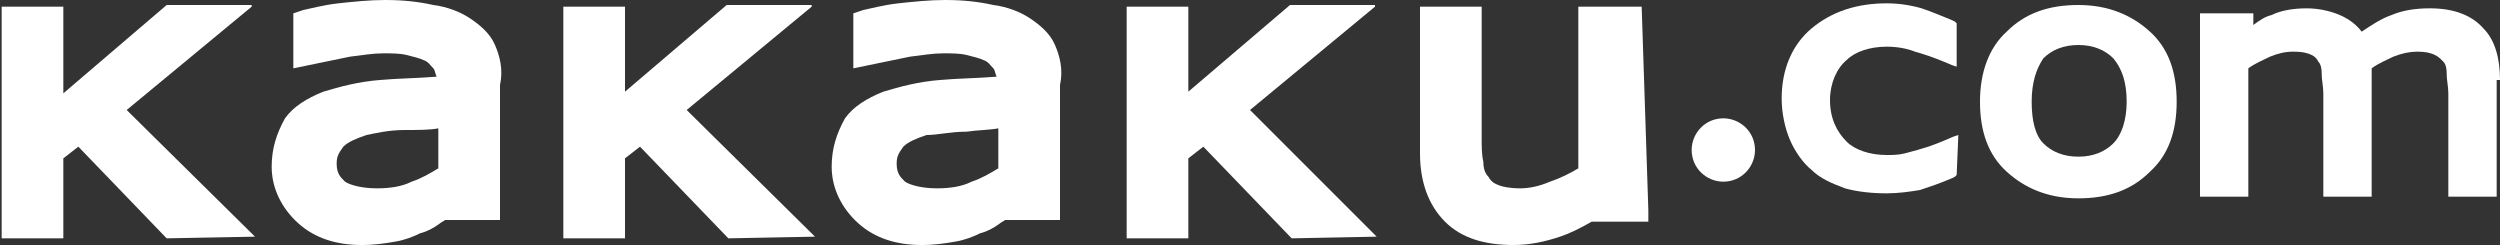
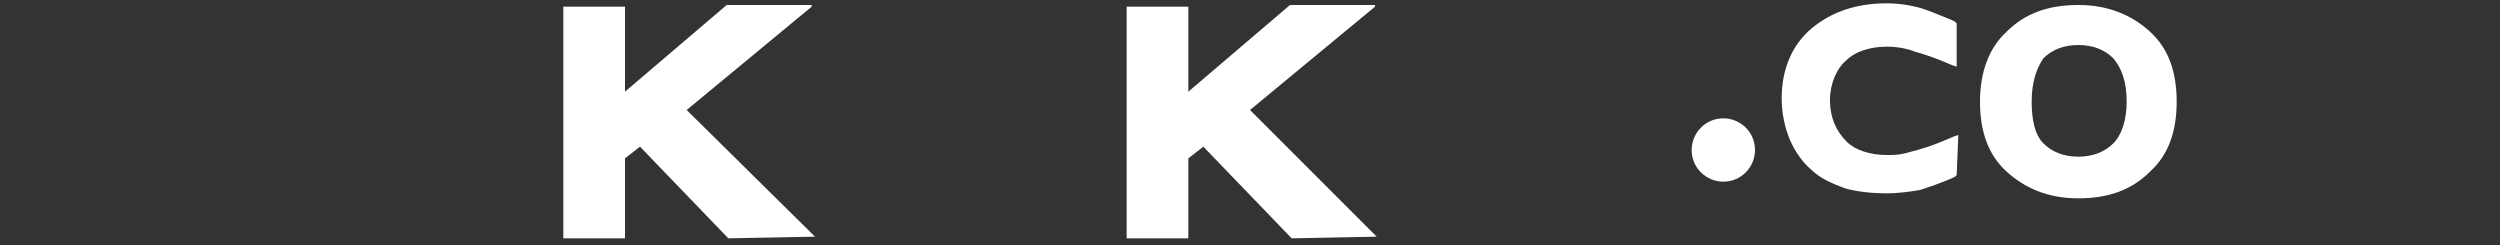
<svg xmlns="http://www.w3.org/2000/svg" version="1.1" id="レイヤー_1" x="0px" y="0px" viewBox="0 0 150 14.7" style="enable-background:new 0 0 150 14.7;" xml:space="preserve">
  <rect x="0" y="0" width="150" height="14.7" fill="#333333" stroke="none" />
  <style type="text/css">
	.st0{fill:#FFFFFF;}
</style>
  <g>
    <g>
      <g>
        <path class="st0" d="M103.4,7.1c-1.1,0-1.9,0.9-1.9,1.9c0,1.1,0.9,1.9,1.9,1.9c1.1,0,1.9-0.9,1.9-1.9     C105.3,7.9,104.4,7.1,103.4,7.1z" />
      </g>
-       <path class="st0" d="M150,4.8c0-1.3-0.3-2.4-1-3.1c-0.7-0.8-1.8-1.2-3.2-1.2c-0.8,0-1.6,0.1-2.3,0.4c-0.6,0.2-1.2,0.6-1.8,1    c-0.3-0.4-0.7-0.7-1.1-0.9c-0.6-0.3-1.4-0.5-2.2-0.5l0,0c-0.7,0-1.5,0.1-2.1,0.4c-0.4,0.1-0.7,0.3-1.1,0.6V1V0.8c0,0,0,0,0,0    c0,0,0,0,0,0h-0.2h-2.5H132c0,0,0,0,0,0c0,0,0,0,0,0V1v10.6v0.2c0,0,0,0,0,0c0,0,0,0,0,0h0.2l2.5,0l0.2,0c0,0,0,0,0,0c0,0,0,0,0,0    v-0.2V4.1c0.4-0.3,0.9-0.5,1.3-0.7c0.5-0.2,0.9-0.3,1.4-0.3c0.6,0,0.9,0.1,1.1,0.2c0.2,0.1,0.3,0.2,0.4,0.4    c0.1,0.1,0.2,0.3,0.2,0.7c0,0.4,0.1,0.8,0.1,1.2l0,6v0.2c0,0,0,0,0,0c0,0,0,0,0,0h0.2l2.5,0l0.2,0c0,0,0,0,0,0c0,0,0,0,0,0v-0.2    V4.9c0-0.2,0-0.4,0-0.6l0-0.1c0,0,0-0.1,0-0.1c0.4-0.3,0.9-0.5,1.3-0.7c0.5-0.2,1-0.3,1.4-0.3c0.6,0,0.9,0.1,1.1,0.2    c0.2,0.1,0.3,0.2,0.5,0.4c0.1,0.1,0.2,0.3,0.2,0.7c0,0.4,0.1,0.8,0.1,1.2v6v0.2c0,0,0,0,0,0c0,0,0,0,0,0h0.2h2.5h0.2c0,0,0,0,0,0    c0,0,0,0,0,0v-0.2V4.8C150,4.8,150,4.8,150,4.8z" />
      <path class="st0" d="M130.6,6.1c0-1.8-0.5-3.2-1.6-4.2c-1.1-1-2.5-1.6-4.3-1.6h0c-1.8,0-3.2,0.5-4.3,1.6c-1.1,1-1.6,2.5-1.6,4.2    c0,0,0,0,0,0c0,0,0,0,0,0c0,1.8,0.5,3.2,1.6,4.2c1.1,1,2.5,1.6,4.3,1.6h0c0,0,0,0,0,0c1.8,0,3.2-0.5,4.3-1.6    C130.1,9.3,130.6,7.9,130.6,6.1C130.6,6.1,130.6,6.1,130.6,6.1C130.6,6.1,130.6,6.1,130.6,6.1z M127.6,6.1c0,1.1-0.3,2-0.8,2.5    c-0.5,0.5-1.2,0.8-2.1,0.8c-0.9,0-1.6-0.3-2.1-0.8c-0.5-0.5-0.7-1.4-0.7-2.5c0-1.2,0.3-2,0.7-2.6c0.5-0.5,1.2-0.8,2.1-0.8    c0.9,0,1.6,0.3,2.1,0.8C127.3,4.1,127.6,4.9,127.6,6.1z" />
      <path class="st0" d="M117.5,8.1l-0.3,0.1c0,0-0.9,0.4-1.5,0.6c-0.3,0.1-1,0.3-1.4,0.4c-0.4,0.1-0.7,0.1-1.1,0.1    c-1,0-1.9-0.3-2.4-0.8c-0.6-0.6-1-1.4-1-2.5c0-1,0.4-1.9,1-2.4c0.5-0.5,1.4-0.8,2.4-0.8c0.6,0,1.2,0.1,1.7,0.3    c1.1,0.3,2.2,0.8,2.2,0.8l0.3,0.1c0,0,0,0,0,0c0,0,0,0,0,0l0-2.6c0,0,0,0,0,0l-0.1-0.1l-0.2-0.1c-0.5-0.2-1.2-0.5-1.8-0.7    c-0.7-0.2-1.4-0.3-2.1-0.3l0,0c-1.8,0-3.3,0.5-4.5,1.5c-1.2,1-1.8,2.5-1.8,4.2c0,0,0,0,0,0c0,0.9,0.2,1.8,0.5,2.5    c0.3,0.7,0.8,1.4,1.3,1.8c0.5,0.5,1.2,0.8,2,1.1c0.7,0.2,1.6,0.3,2.5,0.3c0.7,0,1.4-0.1,2-0.2c0.6-0.2,1.2-0.4,1.9-0.7l0.2-0.1    l0.1-0.1c0,0,0,0,0,0L117.5,8.1C117.6,8.1,117.6,8.1,117.5,8.1C117.6,8.1,117.5,8.1,117.5,8.1z" />
    </g>
    <g>
-       <path class="st0" d="M15.3,14.2L7.6,6.6l7.5-6.2c0,0,0,0,0-0.1c0,0,0,0,0,0H10l0,0L3.8,5.6V0.4c0,0,0,0,0,0c0,0,0,0,0,0H0.1    c0,0,0,0,0,0c0,0,0,0,0,0v13.9c0,0,0,0,0,0c0,0,0,0,0,0h3.7c0,0,0,0,0,0c0,0,0,0,0,0V9.5l0.9-0.7l5.3,5.5c0,0,0,0,0,0L15.3,14.2    C15.3,14.3,15.3,14.3,15.3,14.2C15.3,14.3,15.3,14.3,15.3,14.2z" />
      <path class="st0" d="M48.9,14.2l-7.7-7.6l7.5-6.2c0,0,0,0,0-0.1c0,0,0,0,0,0h-5.1l0,0l-6.1,5.2V0.4c0,0,0,0,0,0c0,0,0,0,0,0h-3.7    c0,0,0,0,0,0c0,0,0,0,0,0v13.9c0,0,0,0,0,0c0,0,0,0,0,0h3.7c0,0,0,0,0,0c0,0,0,0,0,0V9.5l0.9-0.7l5.3,5.5c0,0,0,0,0,0L48.9,14.2    C48.9,14.3,48.9,14.3,48.9,14.2C48.9,14.3,48.9,14.3,48.9,14.2z" />
      <path class="st0" d="M82.6,14.2L75,6.6l7.5-6.2c0,0,0,0,0-0.1c0,0,0,0,0,0h-5.1l0,0l-6.1,5.2V0.4c0,0,0,0,0,0c0,0,0,0,0,0h-3.7    c0,0,0,0,0,0c0,0,0,0,0,0v13.9c0,0,0,0,0,0c0,0,0,0,0,0h3.7c0,0,0,0,0,0c0,0,0,0,0,0V9.5l0.9-0.7l5.3,5.5c0,0,0,0,0,0L82.6,14.2    C82.6,14.3,82.6,14.3,82.6,14.2C82.6,14.3,82.6,14.3,82.6,14.2z" />
-       <path class="st0" d="M29.7,2.7c-0.3-0.7-0.9-1.2-1.5-1.6c-0.6-0.4-1.4-0.7-2.2-0.8C25.1,0.1,24.2,0,23.1,0c-0.9,0-1.9,0.1-2.8,0.2    c-0.9,0.1-1.6,0.3-2.1,0.4l-0.3,0.1l-0.3,0.1c0,0,0,0,0,0v3.3c0,0,0,0,0,0c0,0,0,0,0,0c0,0,2.4-0.5,3.4-0.7c0.8-0.1,1.4-0.2,2-0.2    c0.5,0,1,0,1.4,0.1c0.4,0.1,0.8,0.2,1,0.3c0.3,0.1,0.4,0.3,0.6,0.5c0.1,0.1,0.1,0.3,0.2,0.5c-1.2,0.1-2.3,0.1-3.4,0.2    c-1.3,0.1-2.4,0.4-3.4,0.7c-1,0.4-1.8,0.9-2.3,1.6C16.6,8,16.3,8.9,16.3,10c0,0,0,0,0,0c0,0,0,0,0,0c0,0,0,0,0,0c0,0,0,0,0,0    c0,1.3,0.6,2.5,1.6,3.4l0,0c1,0.9,2.3,1.3,3.8,1.3c0,0,0,0,0,0h0c0.8,0,1.4-0.1,2-0.2c0.6-0.1,1.1-0.3,1.5-0.5    c0.4-0.1,0.8-0.3,1.2-0.6c0.1-0.1,0.2-0.1,0.3-0.2h3.3c0,0,0,0,0,0c0,0,0,0,0,0v-0.6V5.1C30.2,4.2,30,3.4,29.7,2.7z M26.3,7.7v2.4    c-0.5,0.3-1,0.6-1.6,0.8c-0.6,0.3-1.3,0.4-2.1,0.4c0,0,0,0,0,0c0,0,0,0,0,0c0,0,0,0,0,0c-0.9,0-1.6-0.2-1.9-0.4    c-0.3-0.3-0.5-0.5-0.5-1.1c0-0.5,0.2-0.7,0.4-1c0.3-0.3,0.8-0.5,1.4-0.7c0.5-0.1,1.3-0.3,2.3-0.3C25.1,7.8,25.8,7.8,26.3,7.7z" />
-       <path class="st0" d="M63.3,2.7c-0.3-0.7-0.9-1.2-1.5-1.6c-0.6-0.4-1.4-0.7-2.2-0.8C58.7,0.1,57.8,0,56.7,0c-0.9,0-1.9,0.1-2.8,0.2    c-0.9,0.1-1.6,0.3-2.1,0.4l-0.3,0.1l-0.3,0.1c0,0,0,0,0,0v3.3c0,0,0,0,0,0c0,0,0,0,0,0c0,0,2.4-0.5,3.4-0.7c0.8-0.1,1.4-0.2,2-0.2    c0.5,0,1,0,1.4,0.1c0.4,0.1,0.8,0.2,1,0.3c0.3,0.1,0.4,0.3,0.6,0.5c0.1,0.1,0.1,0.3,0.2,0.5c-1.2,0.1-2.3,0.1-3.4,0.2    c-1.3,0.1-2.4,0.4-3.4,0.7c-1,0.4-1.8,0.9-2.3,1.6C50.2,8,49.9,8.9,49.9,10c0,0,0,0,0,0c0,0,0,0,0,0c0,0,0,0,0,0c0,0,0,0,0,0    c0,1.3,0.6,2.5,1.6,3.4l0,0c1,0.9,2.3,1.3,3.8,1.3c0,0,0,0,0,0h0c0.8,0,1.4-0.1,2-0.2c0.6-0.1,1.1-0.3,1.5-0.5    c0.4-0.1,0.8-0.3,1.2-0.6c0.1-0.1,0.2-0.1,0.3-0.2h3.3c0,0,0,0,0,0c0,0,0,0,0,0v-0.6V5.1C63.8,4.2,63.6,3.4,63.3,2.7z M59.9,7.7    v2.4c-0.5,0.3-1,0.6-1.6,0.8c-0.6,0.3-1.3,0.4-2.1,0.4c0,0,0,0,0,0c0,0,0,0,0,0c0,0,0,0,0,0c-0.9,0-1.6-0.2-1.9-0.4    c-0.3-0.3-0.5-0.5-0.5-1.1c0-0.5,0.2-0.7,0.4-1c0.3-0.3,0.8-0.5,1.4-0.7C56.3,8.1,57,7.9,58,7.9C58.7,7.8,59.4,7.8,59.9,7.7z" />
-       <path class="st0" d="M98.5,0.4C98.5,0.4,98.4,0.4,98.5,0.4l-3.8,0c0,0,0,0,0,0c0,0,0,0,0,0v9.7c-0.5,0.3-1.1,0.6-1.7,0.8    c-0.7,0.3-1.3,0.4-1.8,0.4c0,0,0,0,0,0c0,0,0,0,0,0c0,0,0,0,0,0c0,0,0,0,0,0c-0.6,0-1.1-0.1-1.3-0.2c-0.3-0.1-0.5-0.3-0.6-0.5    c-0.2-0.2-0.3-0.5-0.3-0.9c-0.1-0.4-0.1-0.9-0.1-1.5c0,0,0,0,0,0V0.4c0,0,0,0,0,0c0,0,0,0,0,0h-3.7c0,0,0,0,0,0c0,0,0,0,0,0v8.8    c0,0,0,0,0,0c0,0,0,0,0,0c0,0,0,0,0,0c0,0,0,0,0,0c0,1.7,0.5,3.1,1.5,4.1c1,1,2.4,1.4,4.1,1.4c0,0,0,0,0,0h0c1,0,1.9-0.2,2.8-0.5    c0.6-0.2,1.2-0.5,1.9-0.9h3.4c0,0,0,0,0,0c0,0,0,0,0,0v-0.7L98.5,0.4C98.5,0.4,98.5,0.4,98.5,0.4z" />
    </g>
  </g>
</svg>